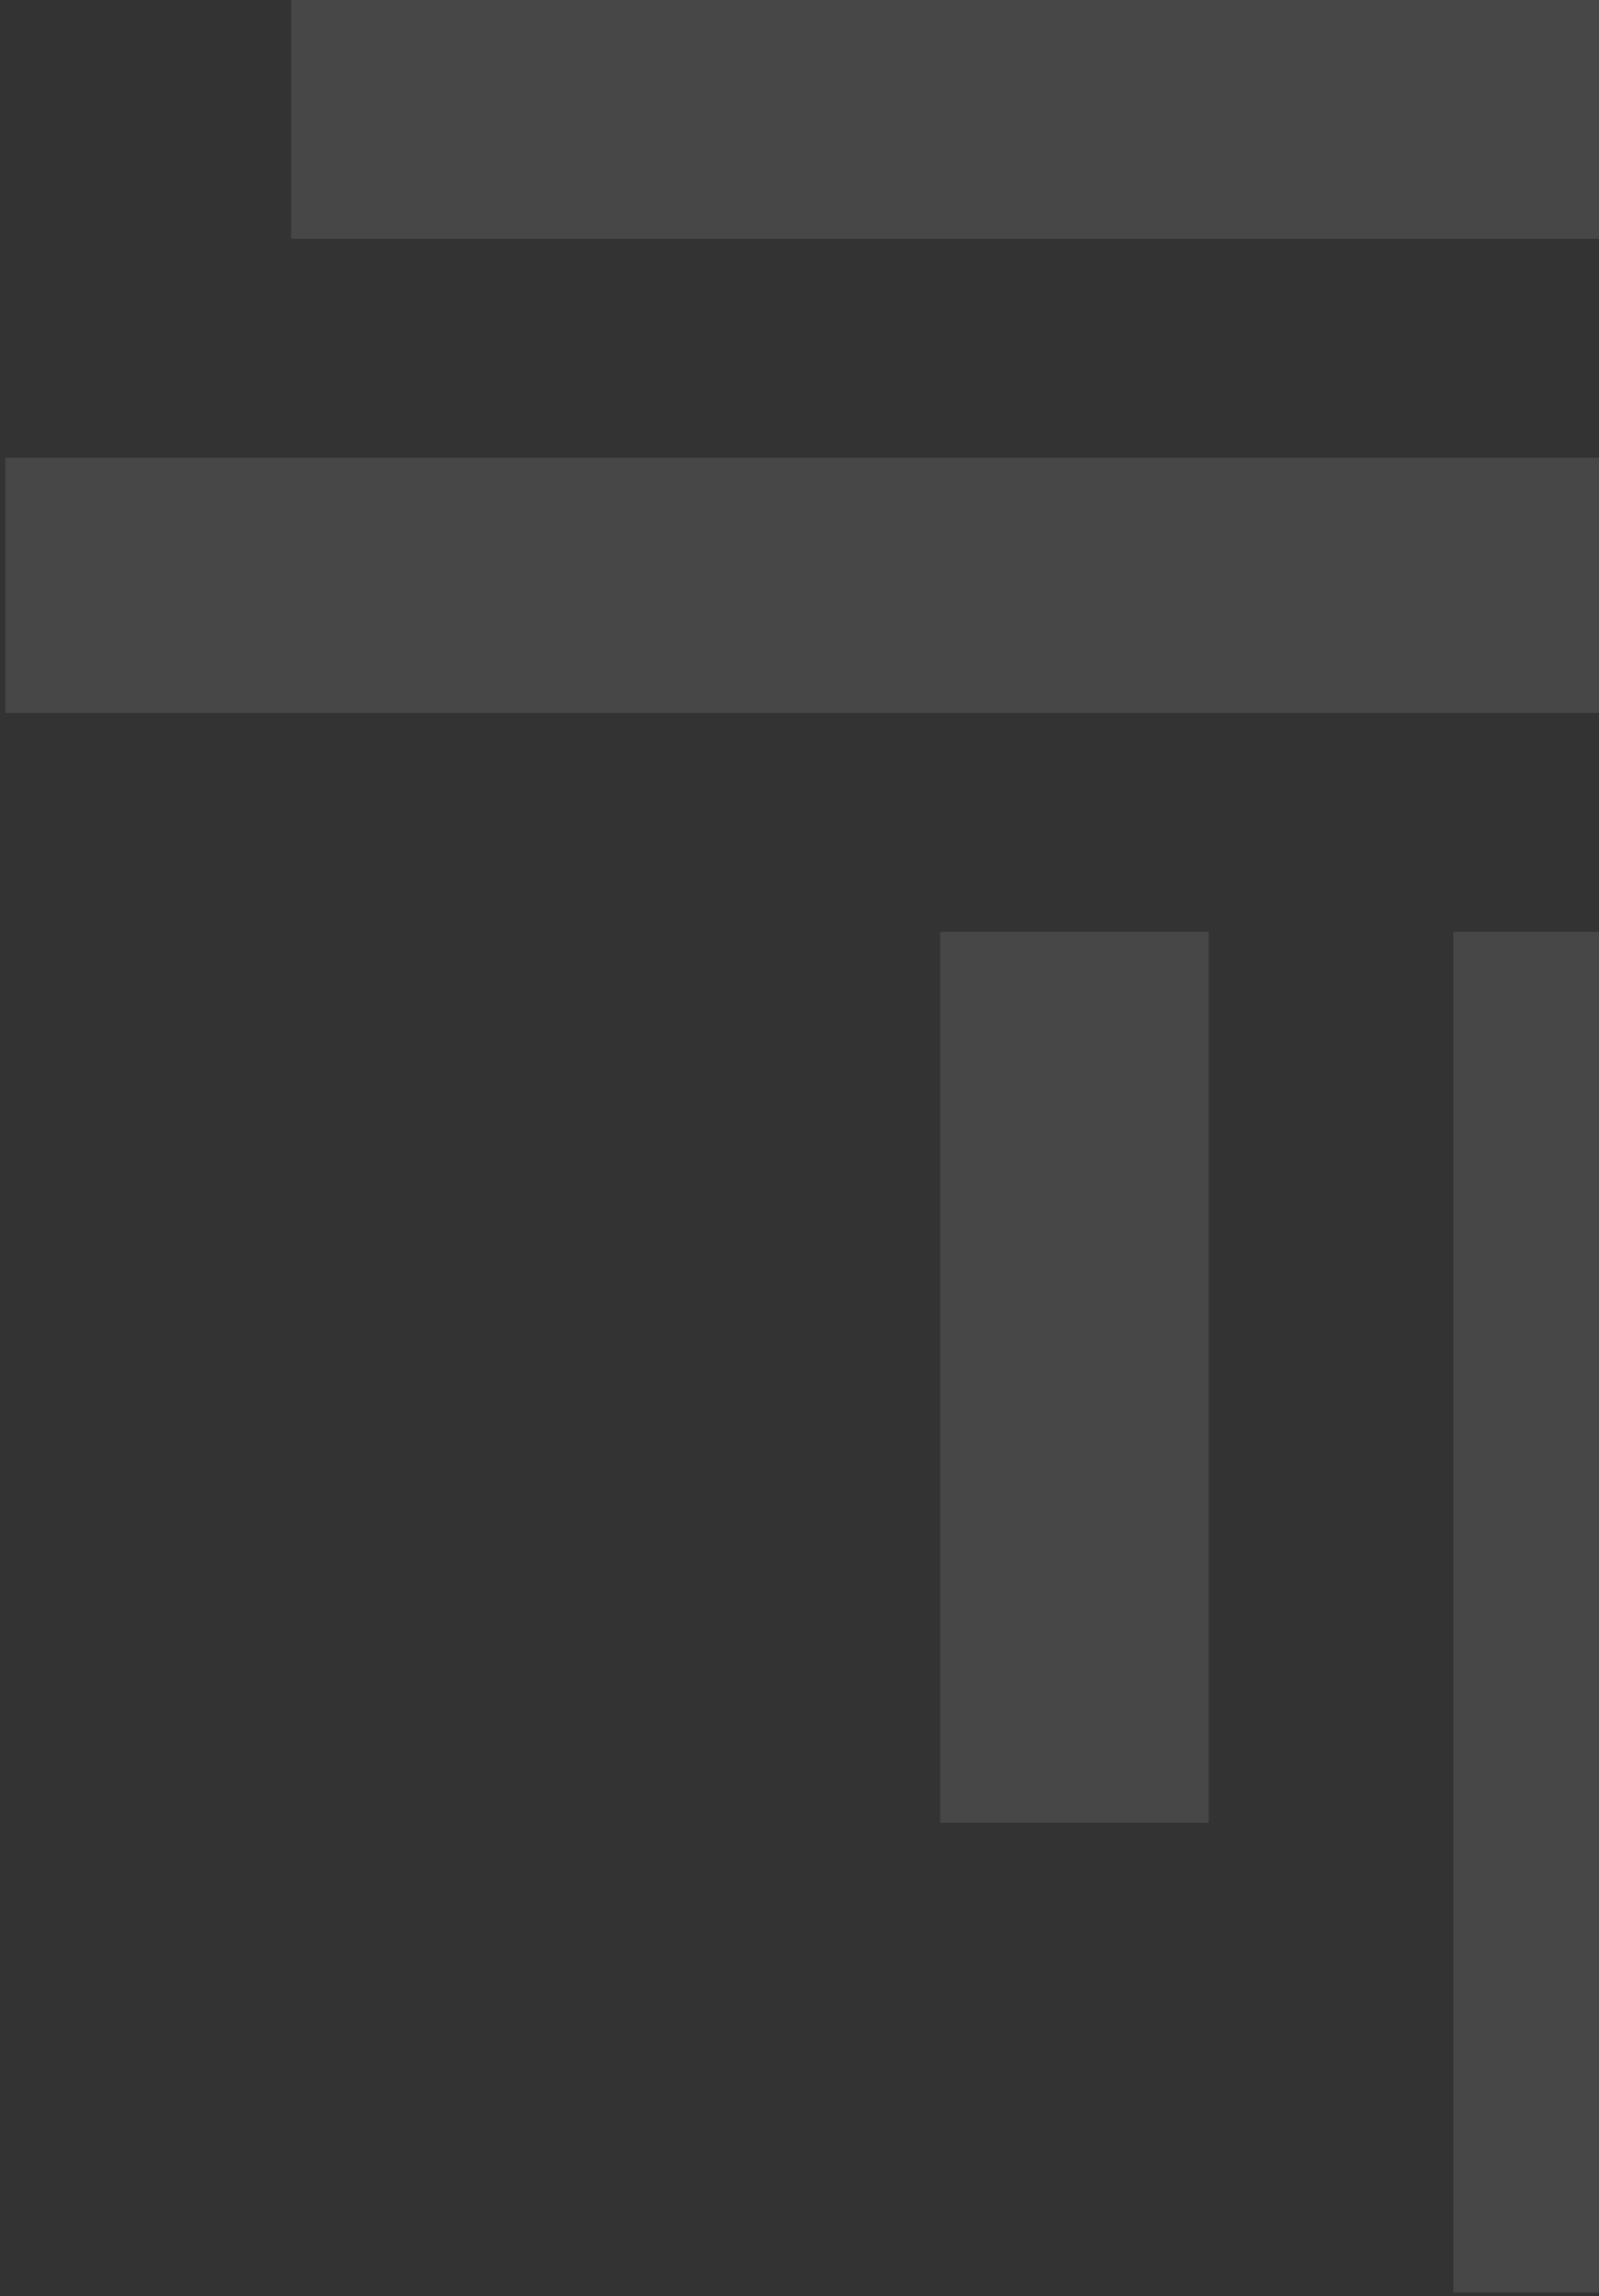
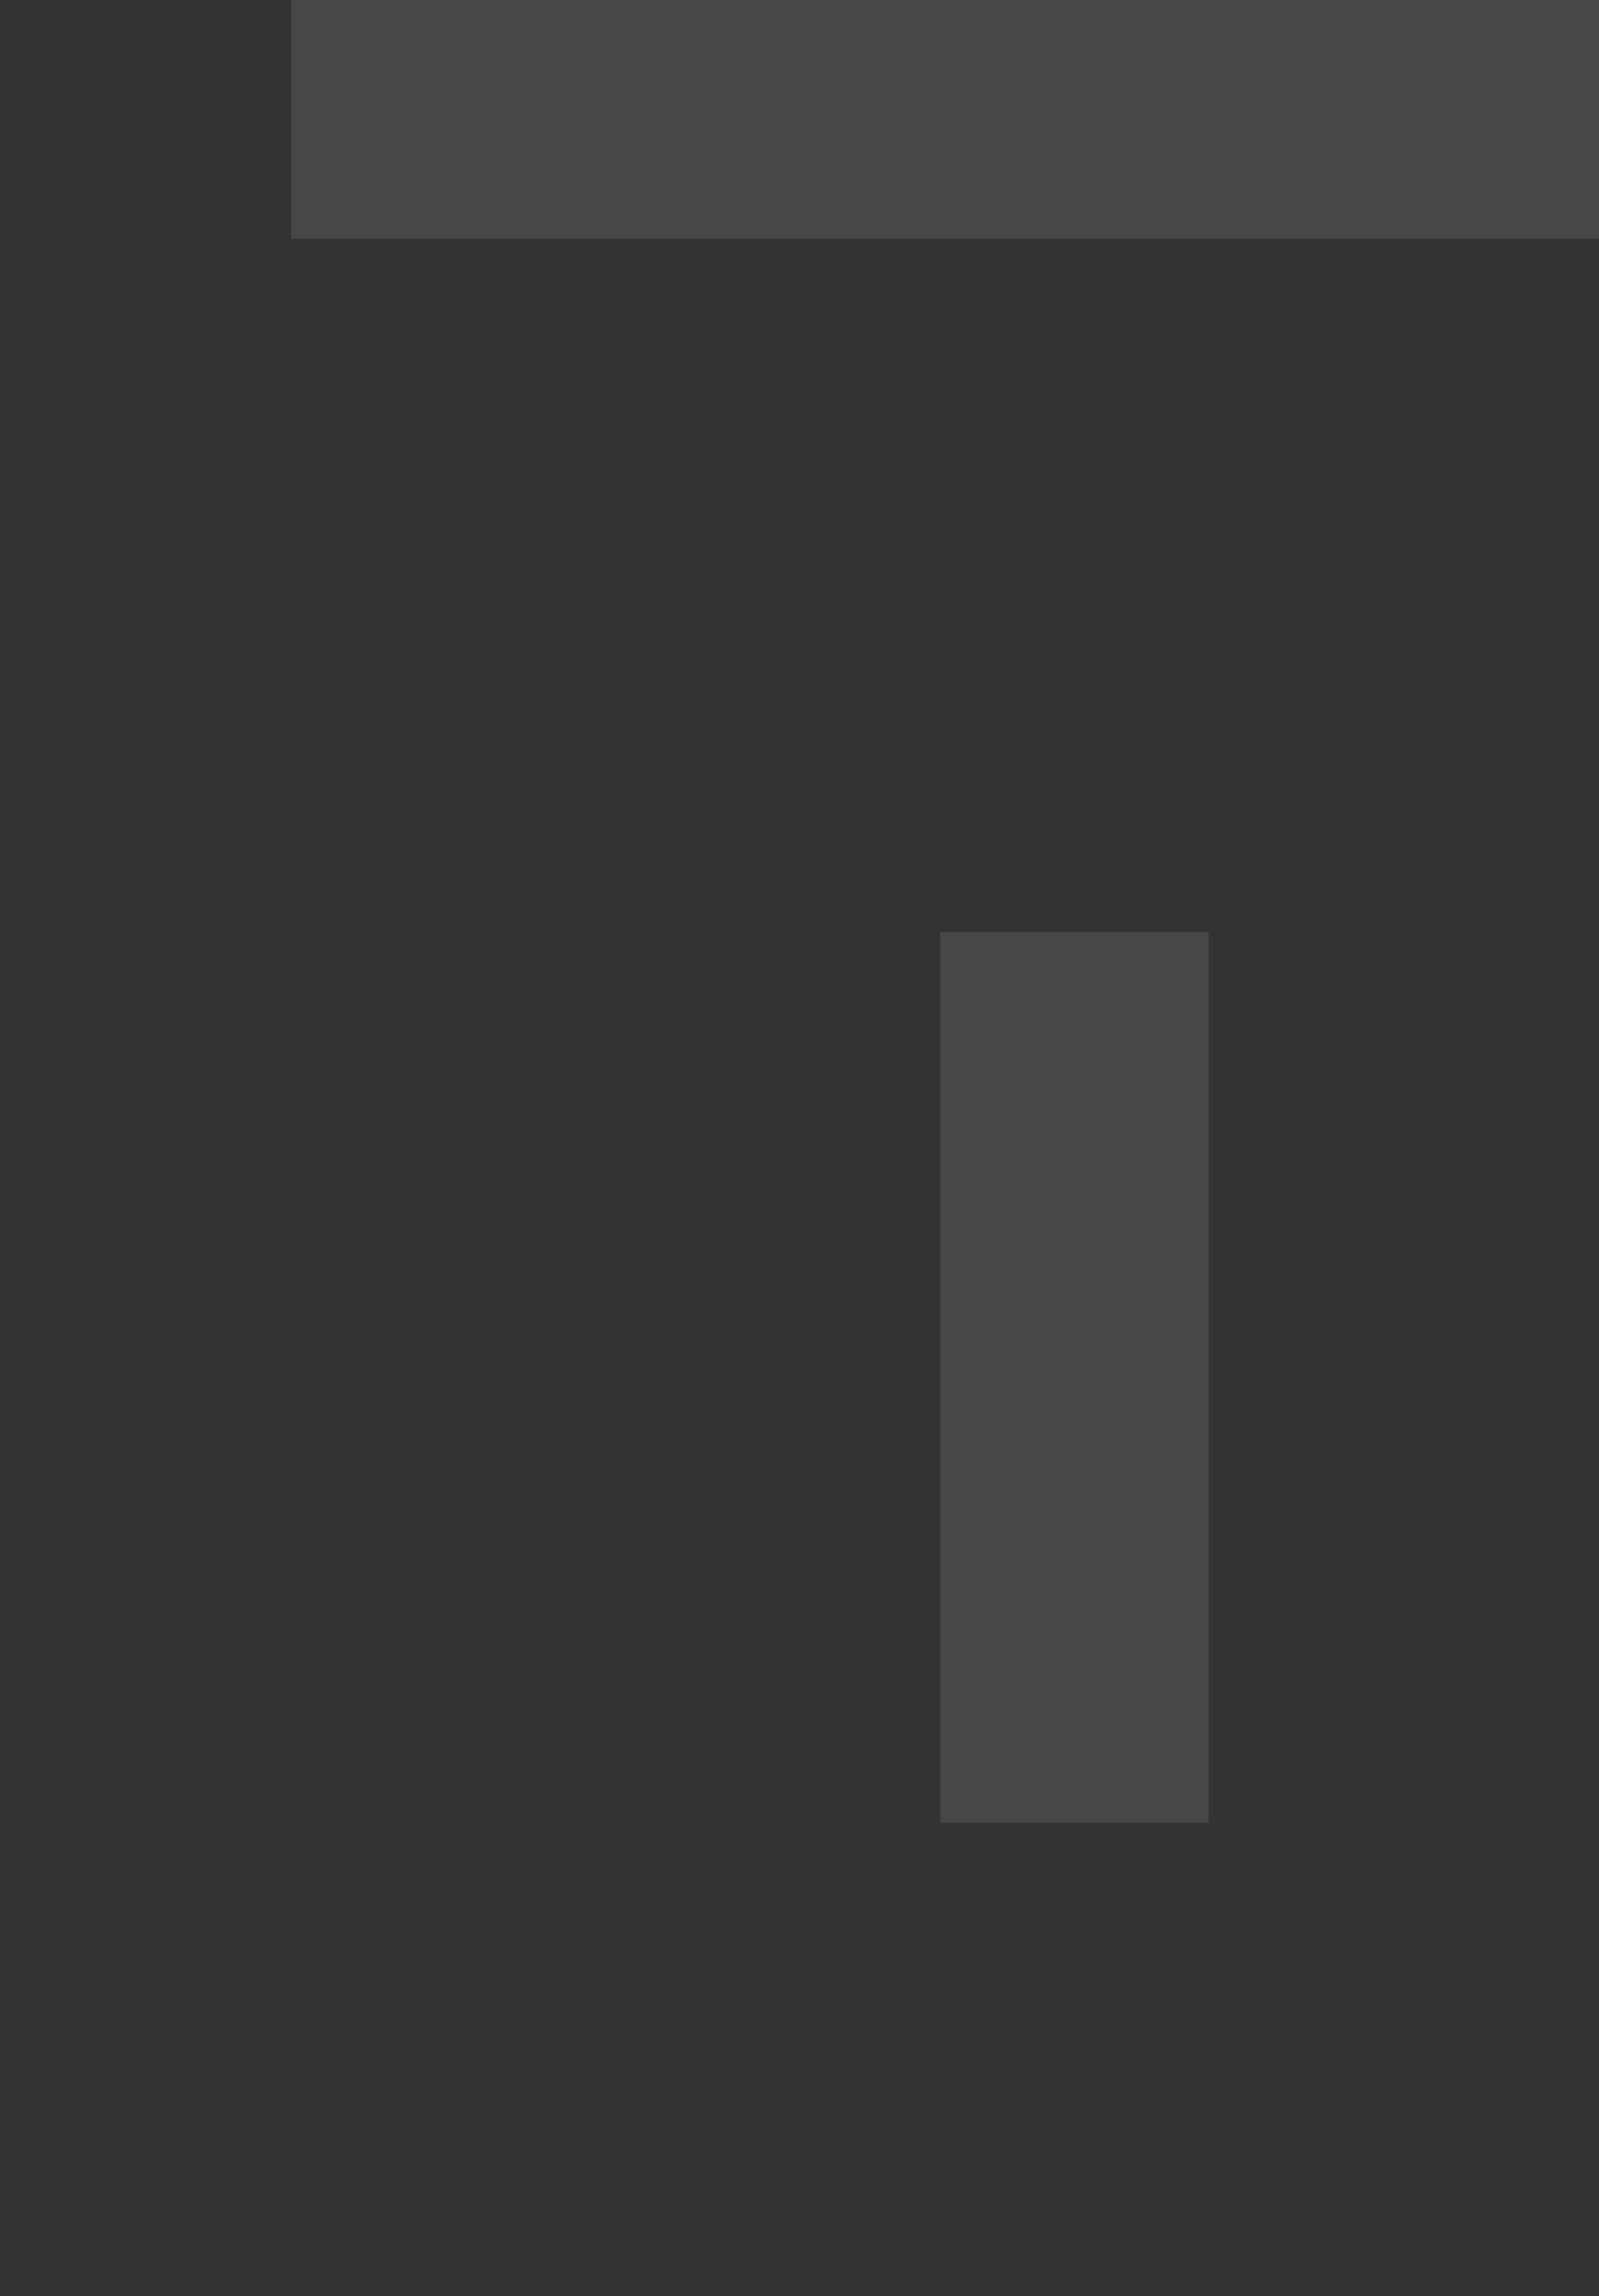
<svg xmlns="http://www.w3.org/2000/svg" width="255" height="366" viewBox="0 0 255 366" fill="none">
  <rect x="0" y="0" width="255" height="366" fill="#333333" stroke="none" />
  <g opacity="0.1">
    <path d="M393.286 -2.612H46.44V38.053H393.286V-2.612Z" fill="white" />
-     <path d="M423.62 72.963H0.868V113.628H423.62V72.963Z" fill="white" />
-     <path d="M274.579 148.539H231.777V365.435H274.579V148.539Z" fill="white" />
    <path d="M192.747 148.539H149.945V290.544H192.747V148.539Z" fill="white" />
  </g>
</svg>